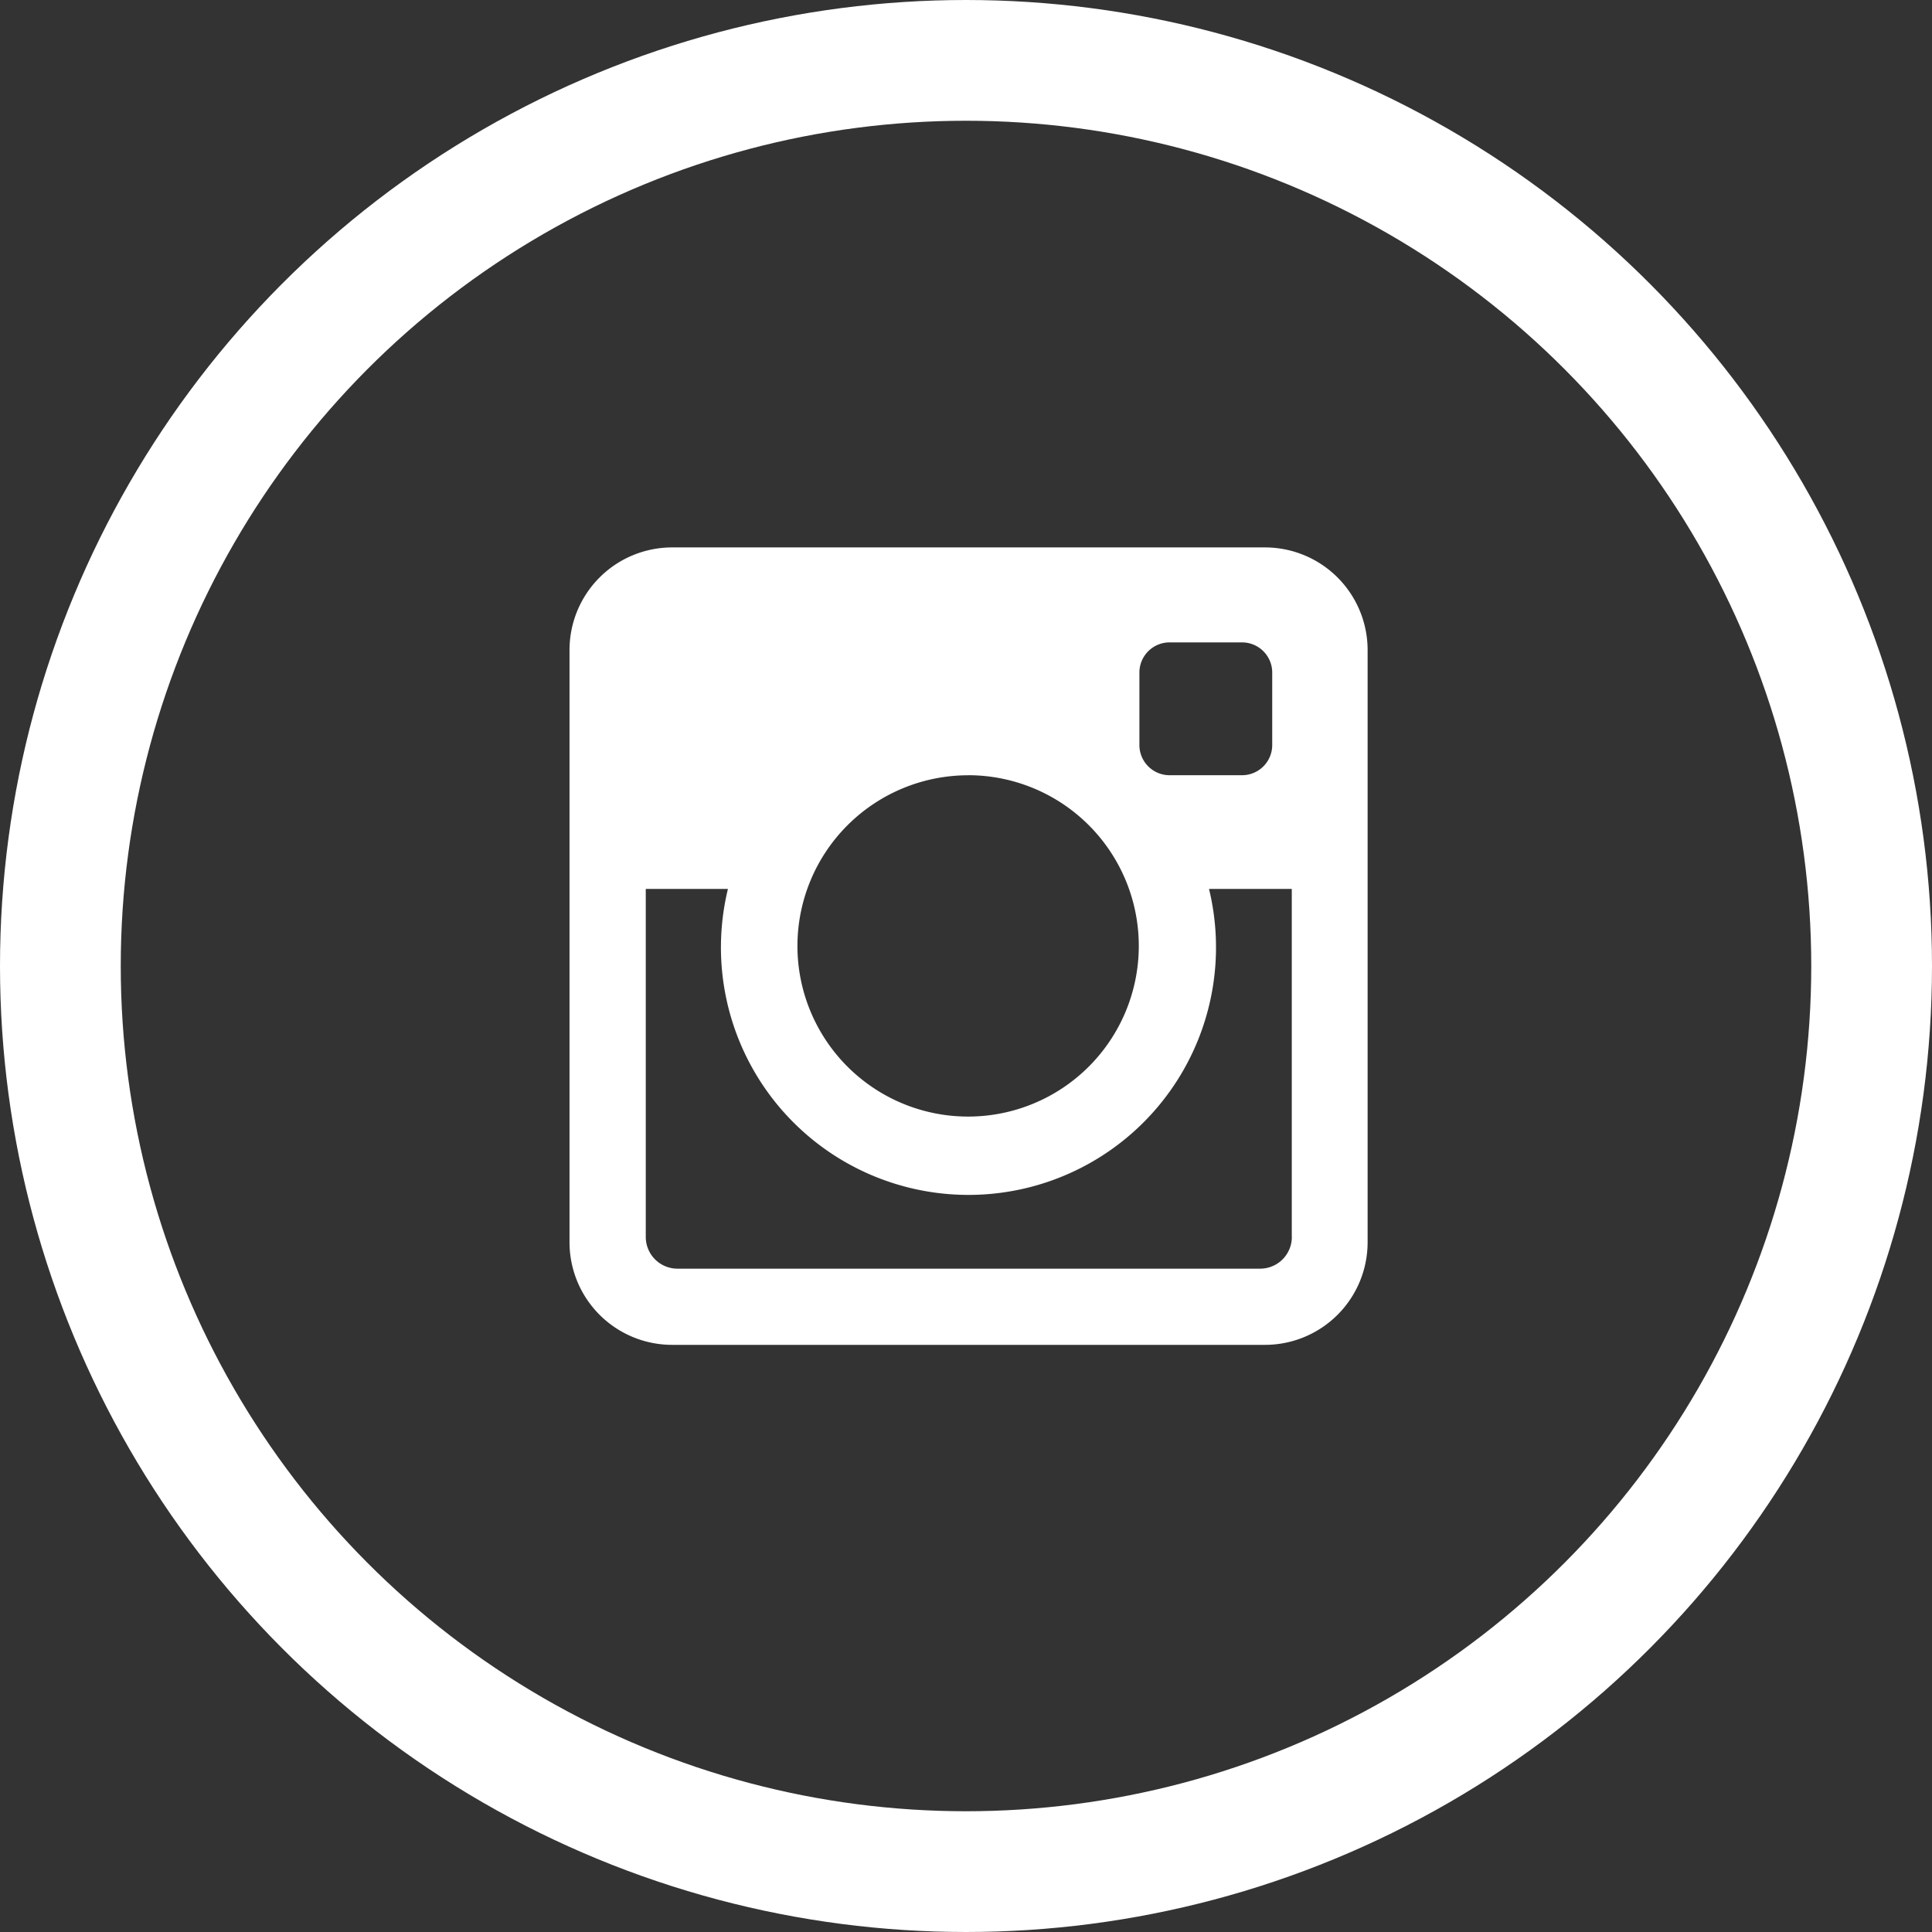
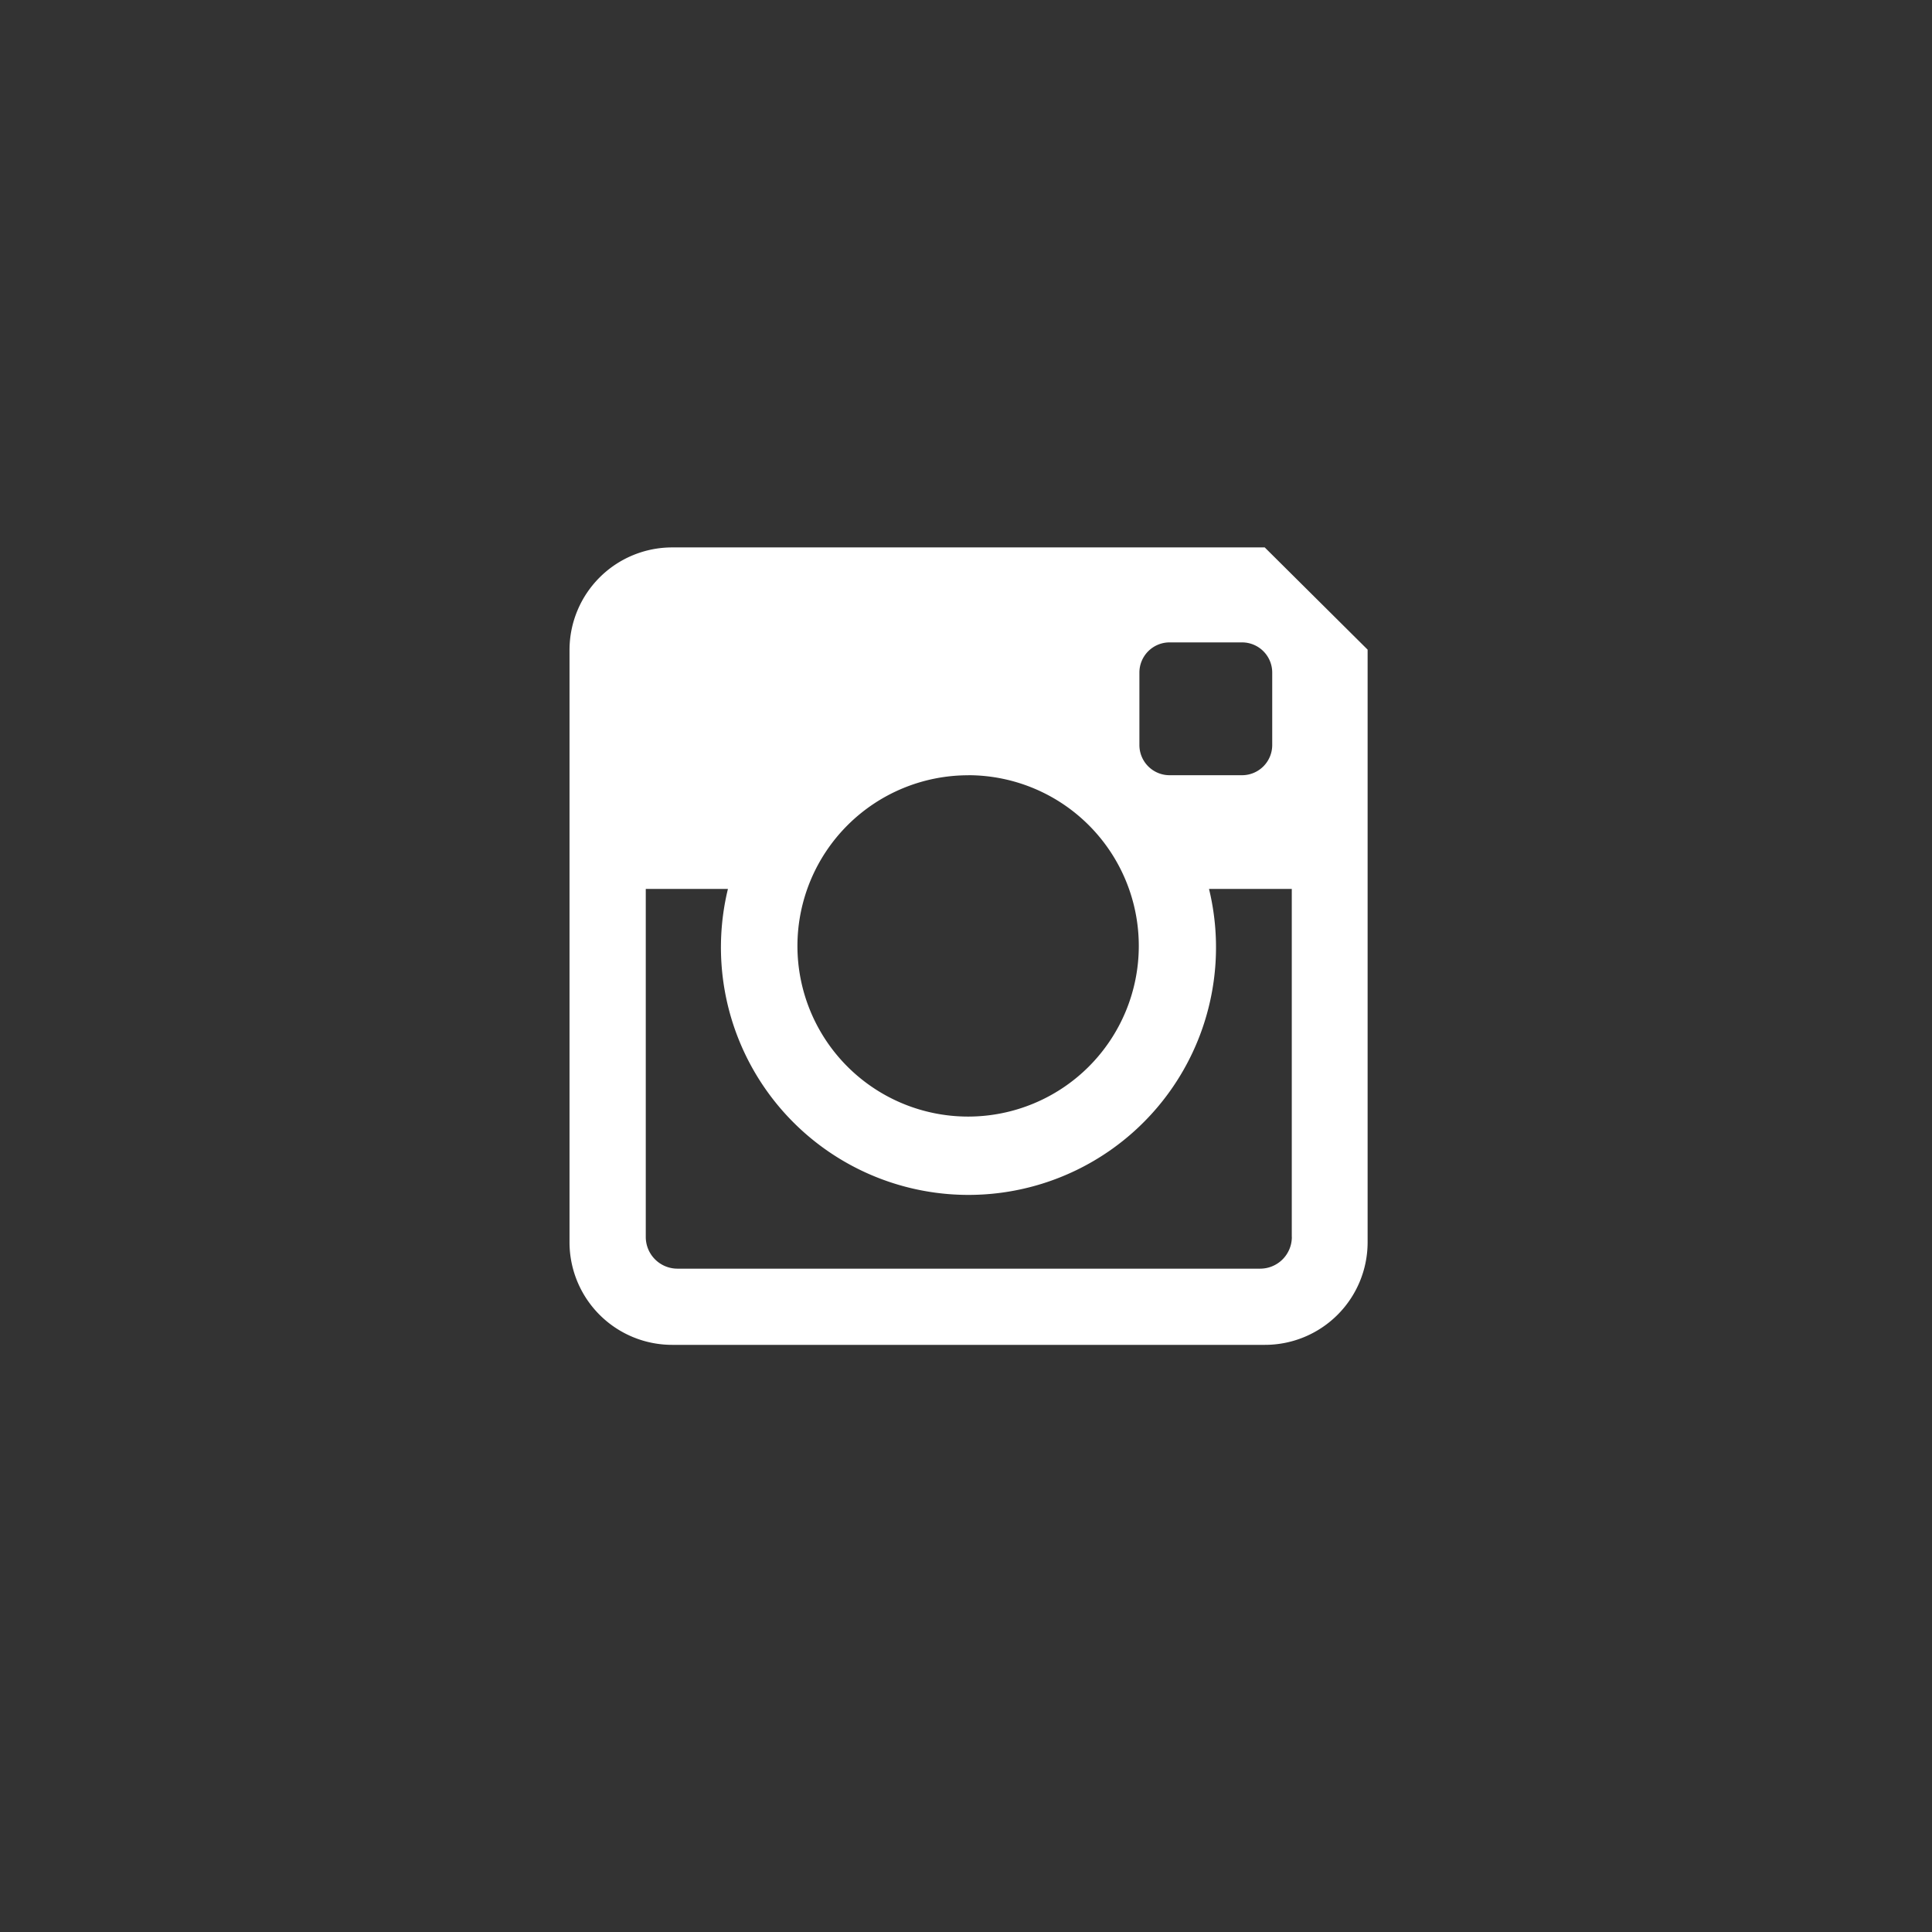
<svg xmlns="http://www.w3.org/2000/svg" id="icon-instagram-white" width="32" height="32" viewBox="0 0 32 32">
  <rect x="0" y="0" width="32" height="32" fill="#333333" stroke="none" />
  <g id="Ellipse_1" data-name="Ellipse 1" fill="none" stroke="#fff" stroke-width="2">
-     <circle cx="16" cy="16" r="16" stroke="none" />
-     <circle cx="16" cy="16" r="15" fill="none" />
-   </g>
+     </g>
  <g id="Instagram_icon" transform="translate(-24.567 -26.568)">
-     <path id="Path_11" data-name="Path 11" d="M45.515,35.635H35.7A1.7,1.7,0,0,0,34,37.328v9.823a1.7,1.7,0,0,0,1.7,1.692h9.819a1.7,1.7,0,0,0,1.7-1.692V37.328A1.7,1.7,0,0,0,45.515,35.635Zm-2.076,2.073a.5.5,0,0,1,.5-.5h1.2a.5.5,0,0,1,.5.5v1.2a.5.5,0,0,1-.5.5h-1.2a.5.5,0,0,1-.5-.5v-1.2Zm-2.833,1.7a2.827,2.827,0,1,1-2.831,2.827A2.829,2.829,0,0,1,40.606,39.409Zm5.358,7.65a.525.525,0,0,1-.525.523H35.788a.525.525,0,0,1-.525-.523V41.291h1.361a4.1,4.1,0,1,0,7.968,0h1.371v5.768Z" fill="#fff" />
+     <path id="Path_11" data-name="Path 11" d="M45.515,35.635H35.7A1.7,1.7,0,0,0,34,37.328v9.823a1.7,1.7,0,0,0,1.7,1.692h9.819a1.7,1.7,0,0,0,1.7-1.692V37.328Zm-2.076,2.073a.5.5,0,0,1,.5-.5h1.2a.5.5,0,0,1,.5.5v1.2a.5.5,0,0,1-.5.5h-1.2a.5.5,0,0,1-.5-.5v-1.2Zm-2.833,1.7a2.827,2.827,0,1,1-2.831,2.827A2.829,2.829,0,0,1,40.606,39.409Zm5.358,7.65a.525.525,0,0,1-.525.523H35.788a.525.525,0,0,1-.525-.523V41.291h1.361a4.1,4.1,0,1,0,7.968,0h1.371v5.768Z" fill="#fff" />
  </g>
</svg>